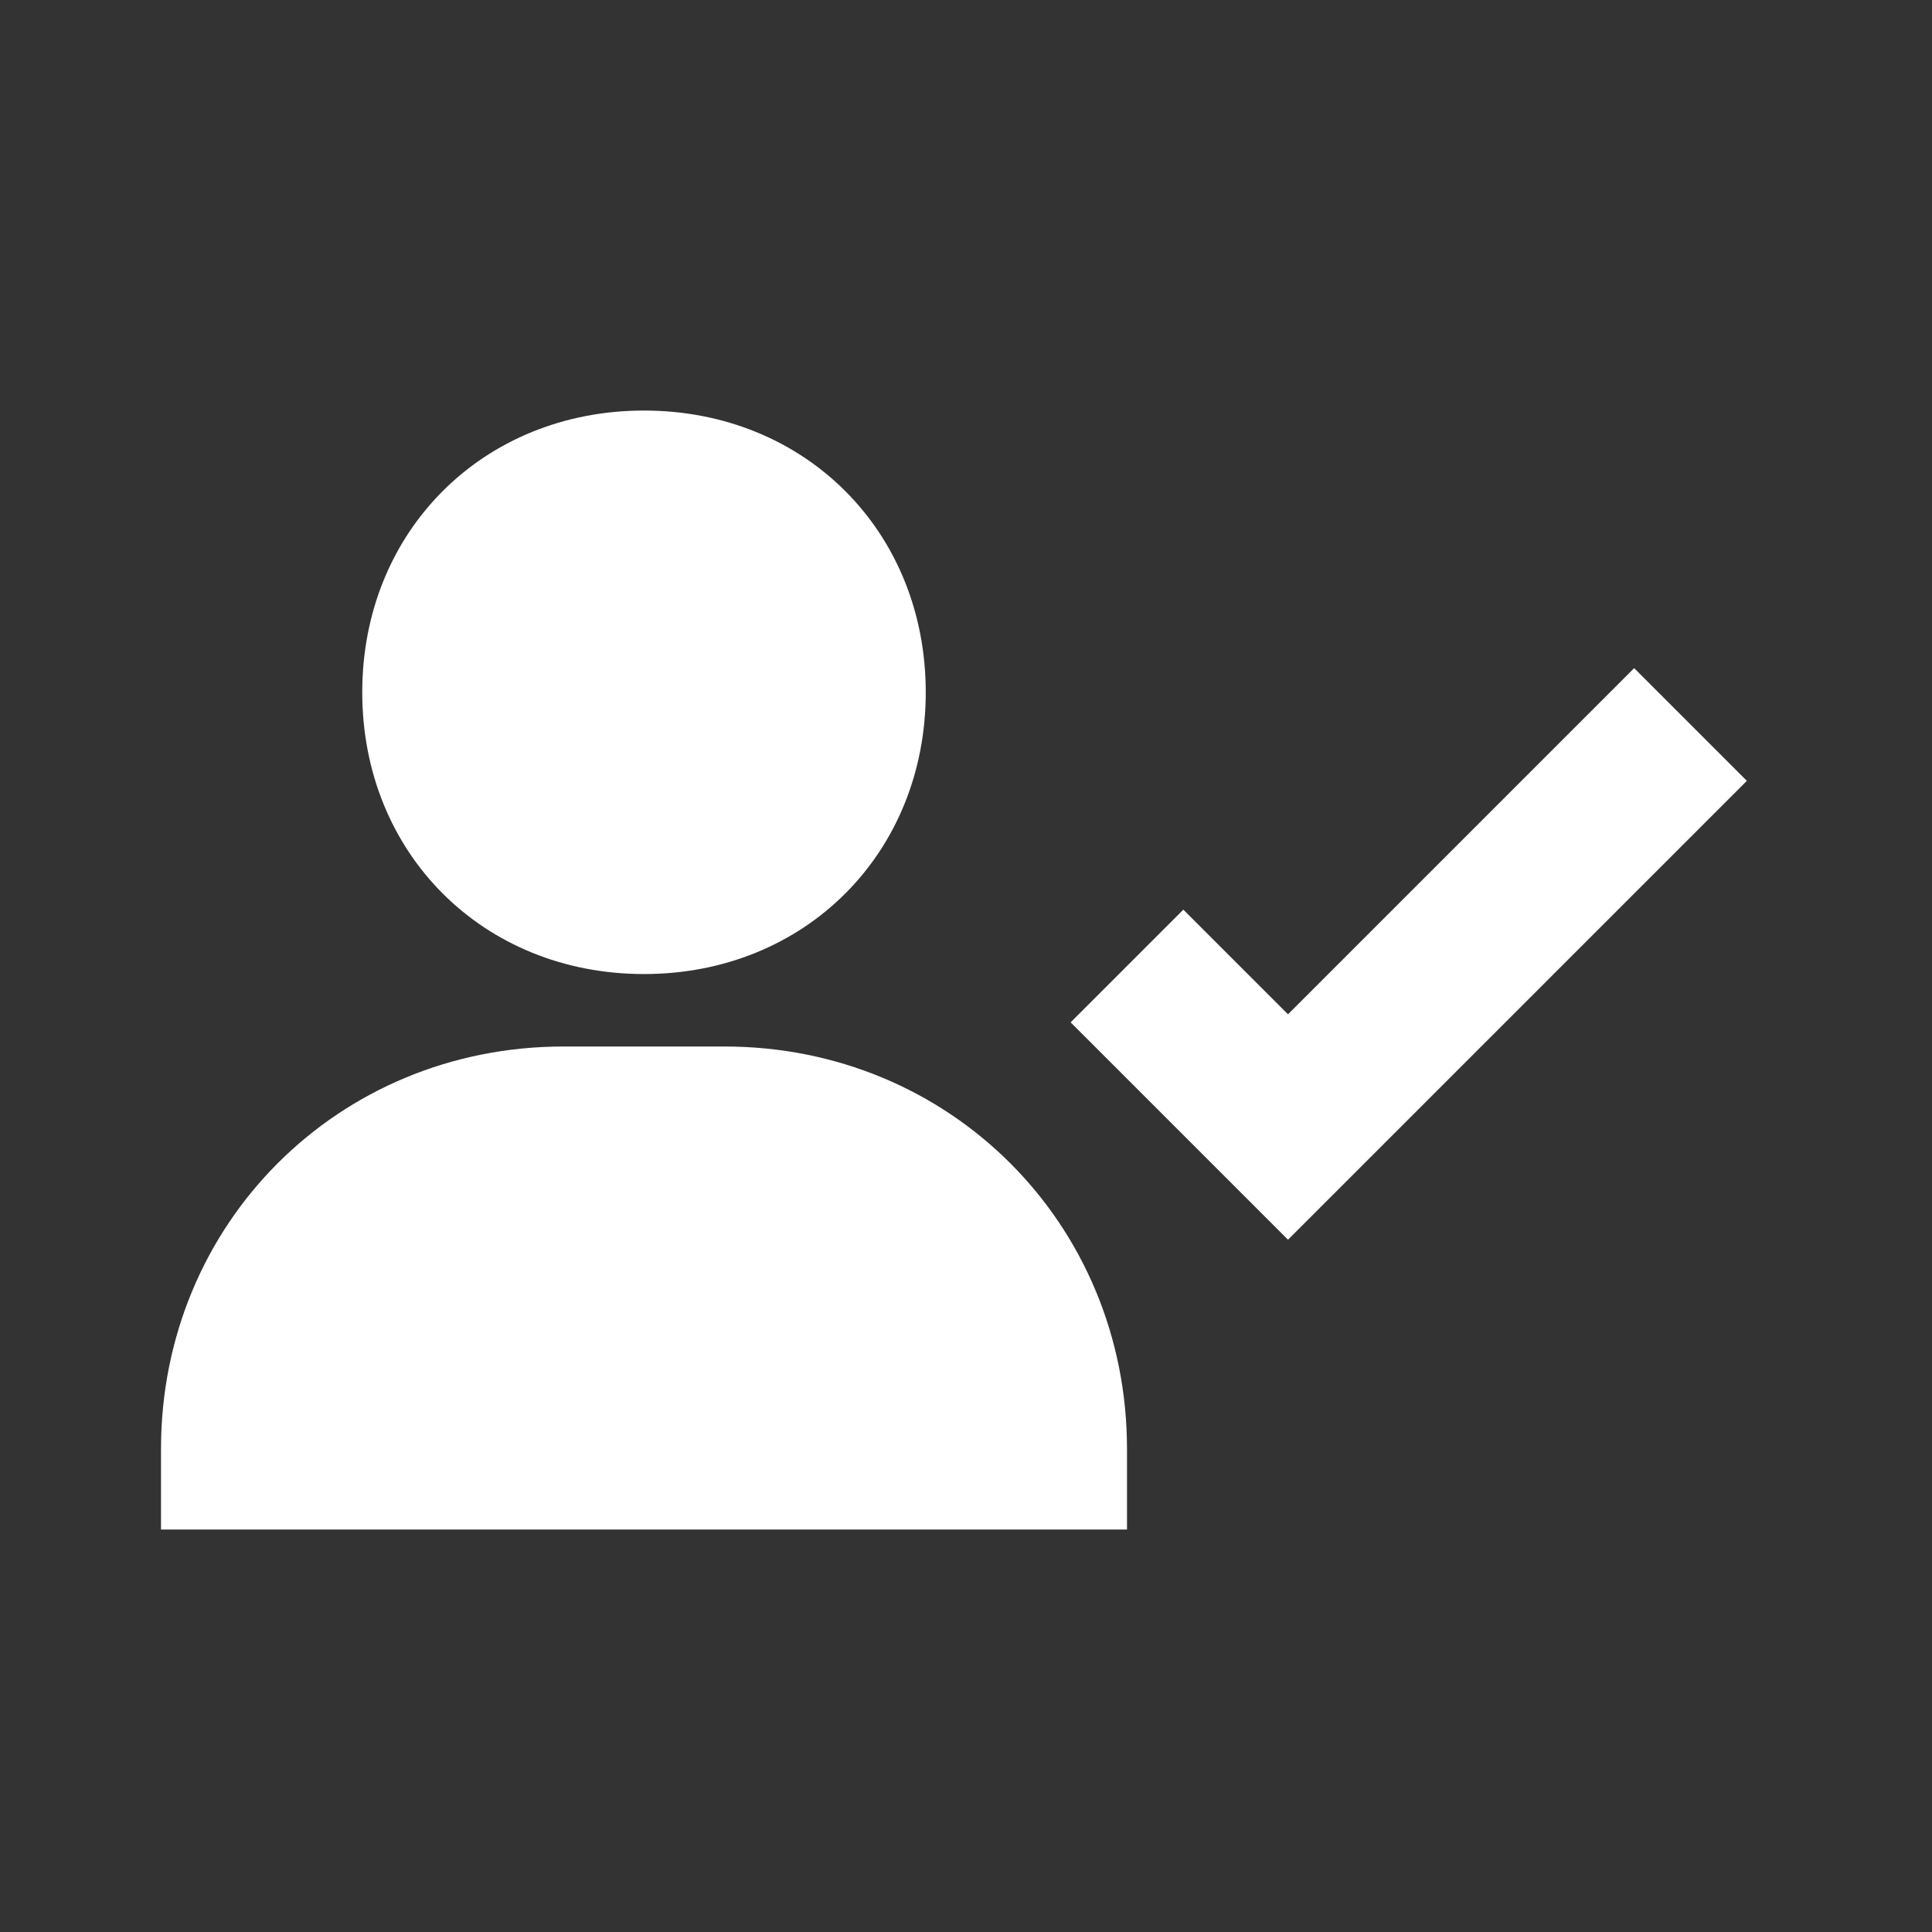
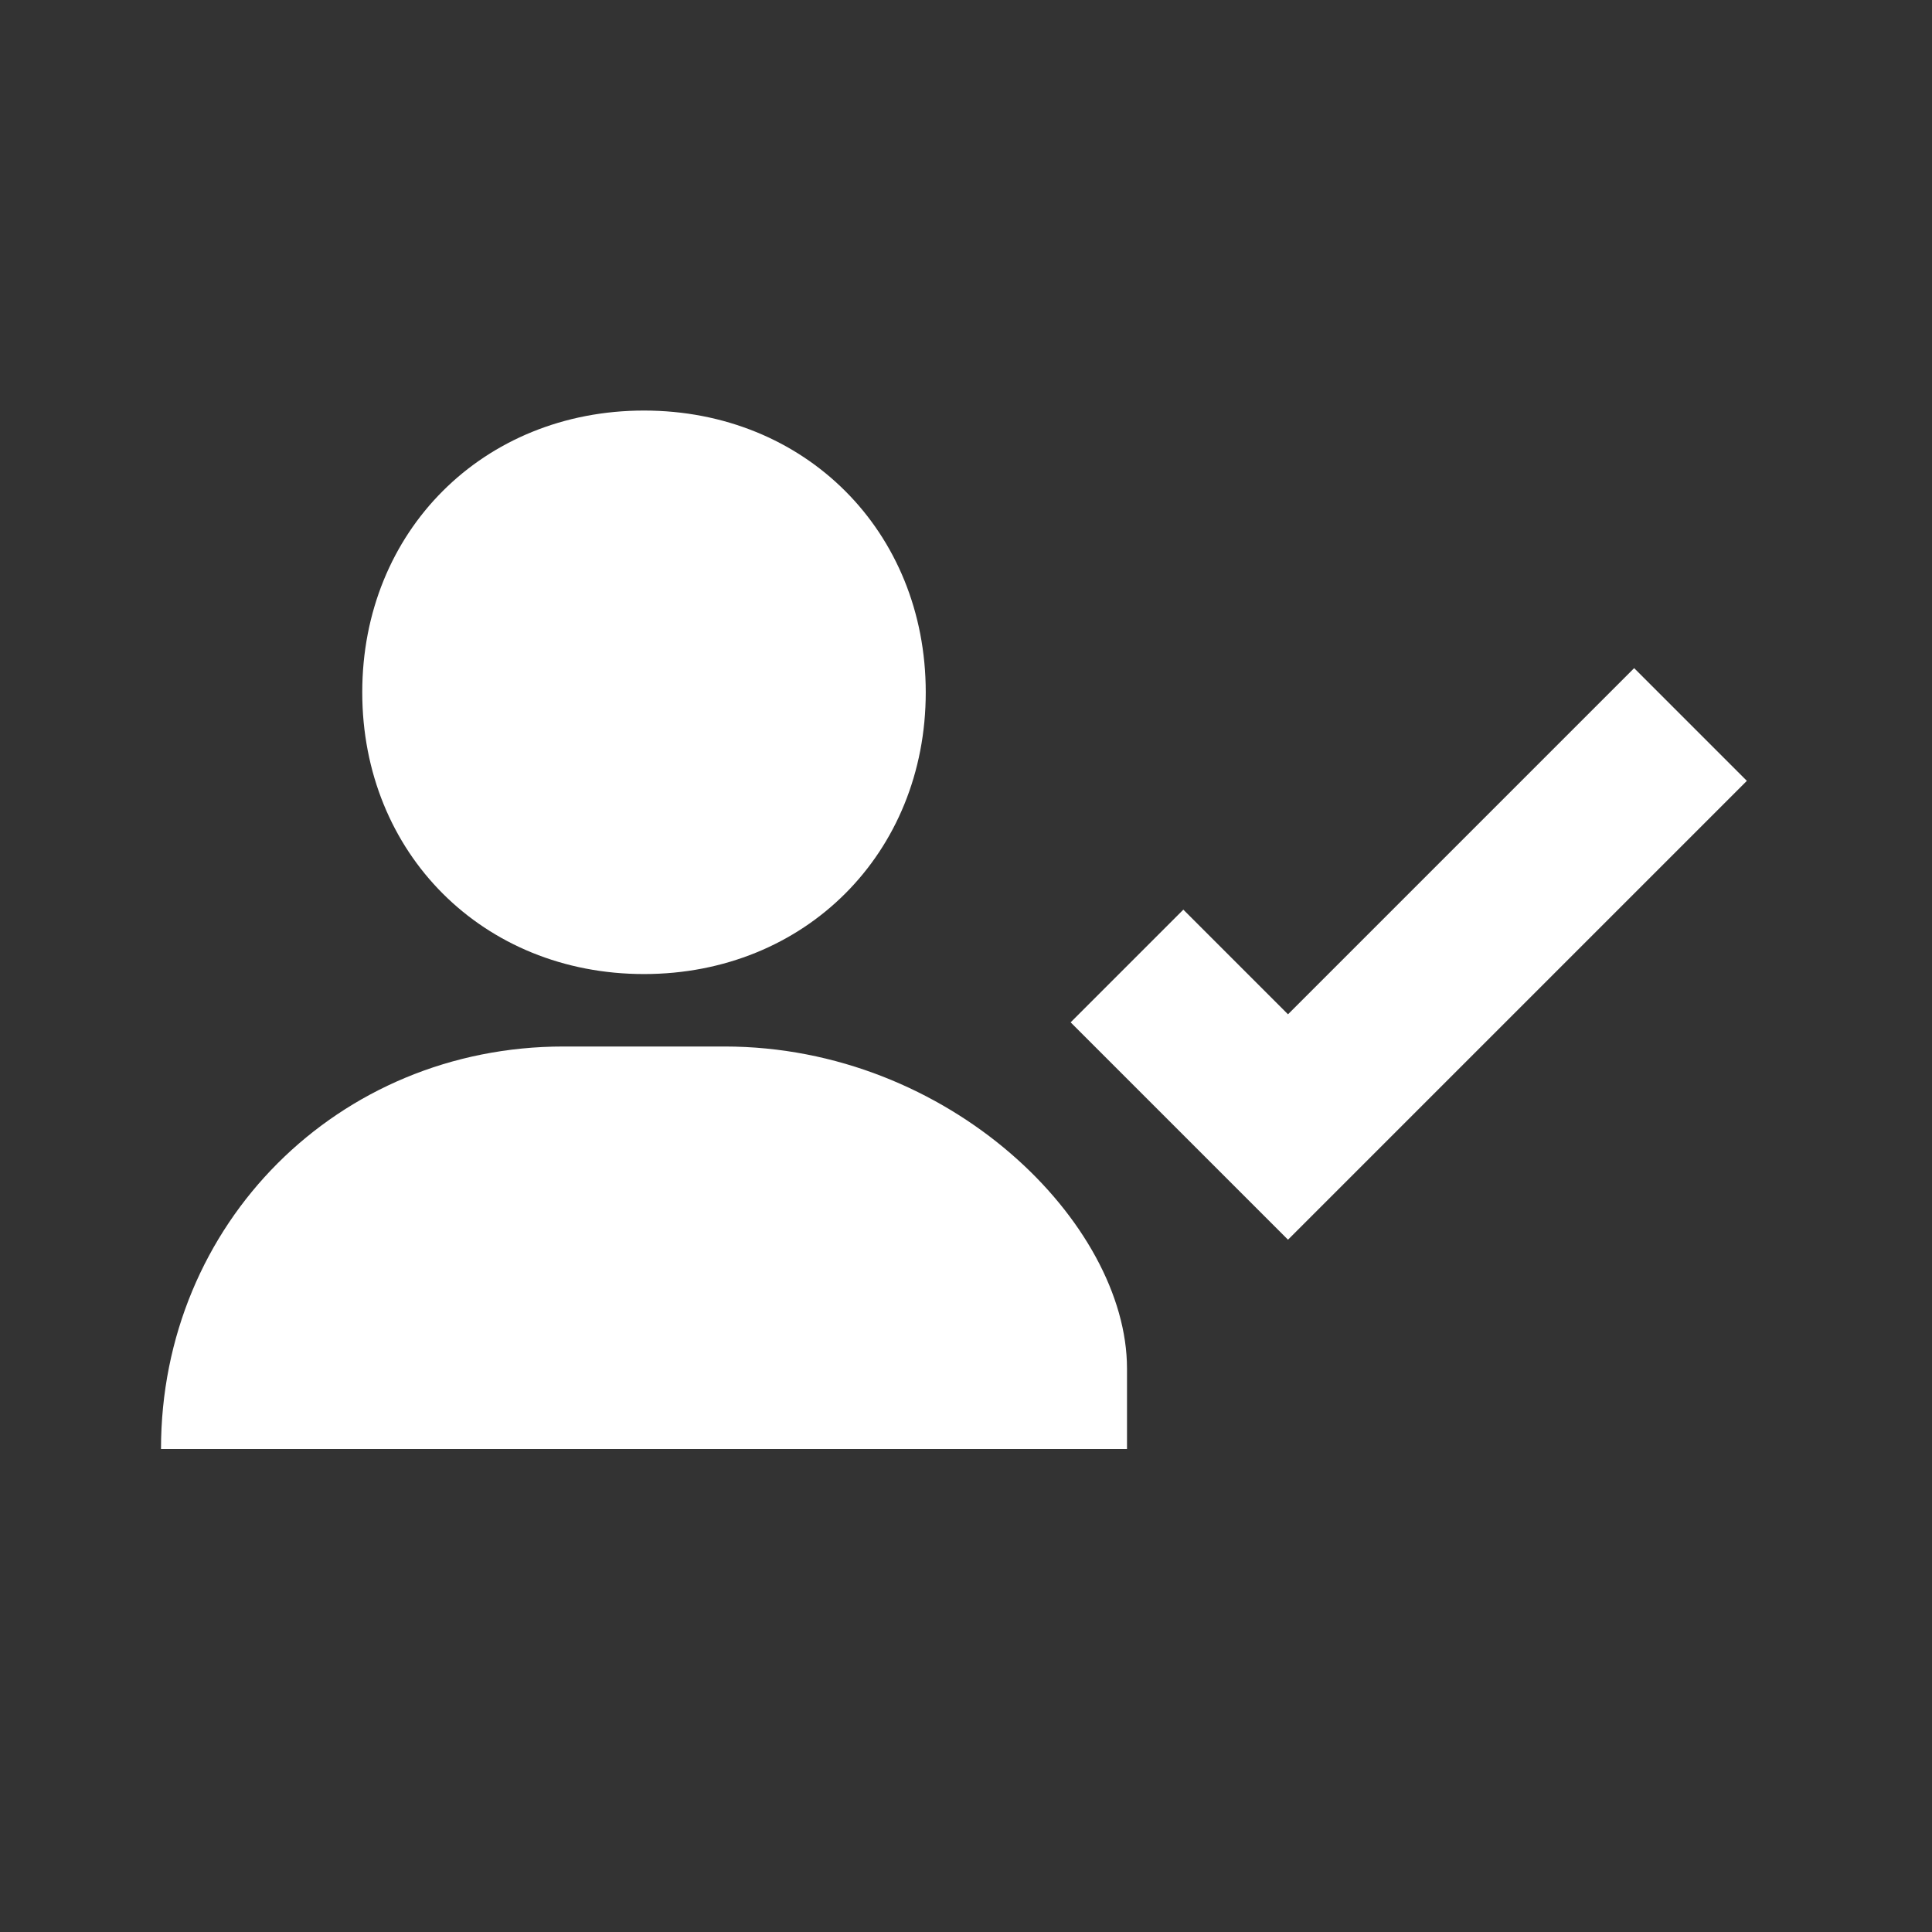
<svg xmlns="http://www.w3.org/2000/svg" version="1.1" id="Layer_1" x="0px" y="0px" viewBox="0 0 24 24" style="enable-background:new 0 0 24 24;" xml:space="preserve">
  <rect x="0" y="0" width="24" height="24" fill="#333333" stroke="none" />
  <style type="text/css">
	.st0{fill:#FFFFFF;}
</style>
-   <path class="st0" d="M8,12.1c2,0,3.5-1.5,3.5-3.5S10,5.1,8,5.1S4.5,6.6,4.5,8.6S6,12.1,8,12.1z M9,13H7c-2.8,0-5,2.2-5,5v1h12v-1  C14,15.2,11.8,13,9,13z M20.3,8.3L16,12.6l-1.3-1.3l-1.4,1.4l2.7,2.7l5.7-5.7L20.3,8.3z" />
+   <path class="st0" d="M8,12.1c2,0,3.5-1.5,3.5-3.5S10,5.1,8,5.1S4.5,6.6,4.5,8.6S6,12.1,8,12.1z M9,13H7c-2.8,0-5,2.2-5,5h12v-1  C14,15.2,11.8,13,9,13z M20.3,8.3L16,12.6l-1.3-1.3l-1.4,1.4l2.7,2.7l5.7-5.7L20.3,8.3z" />
</svg>